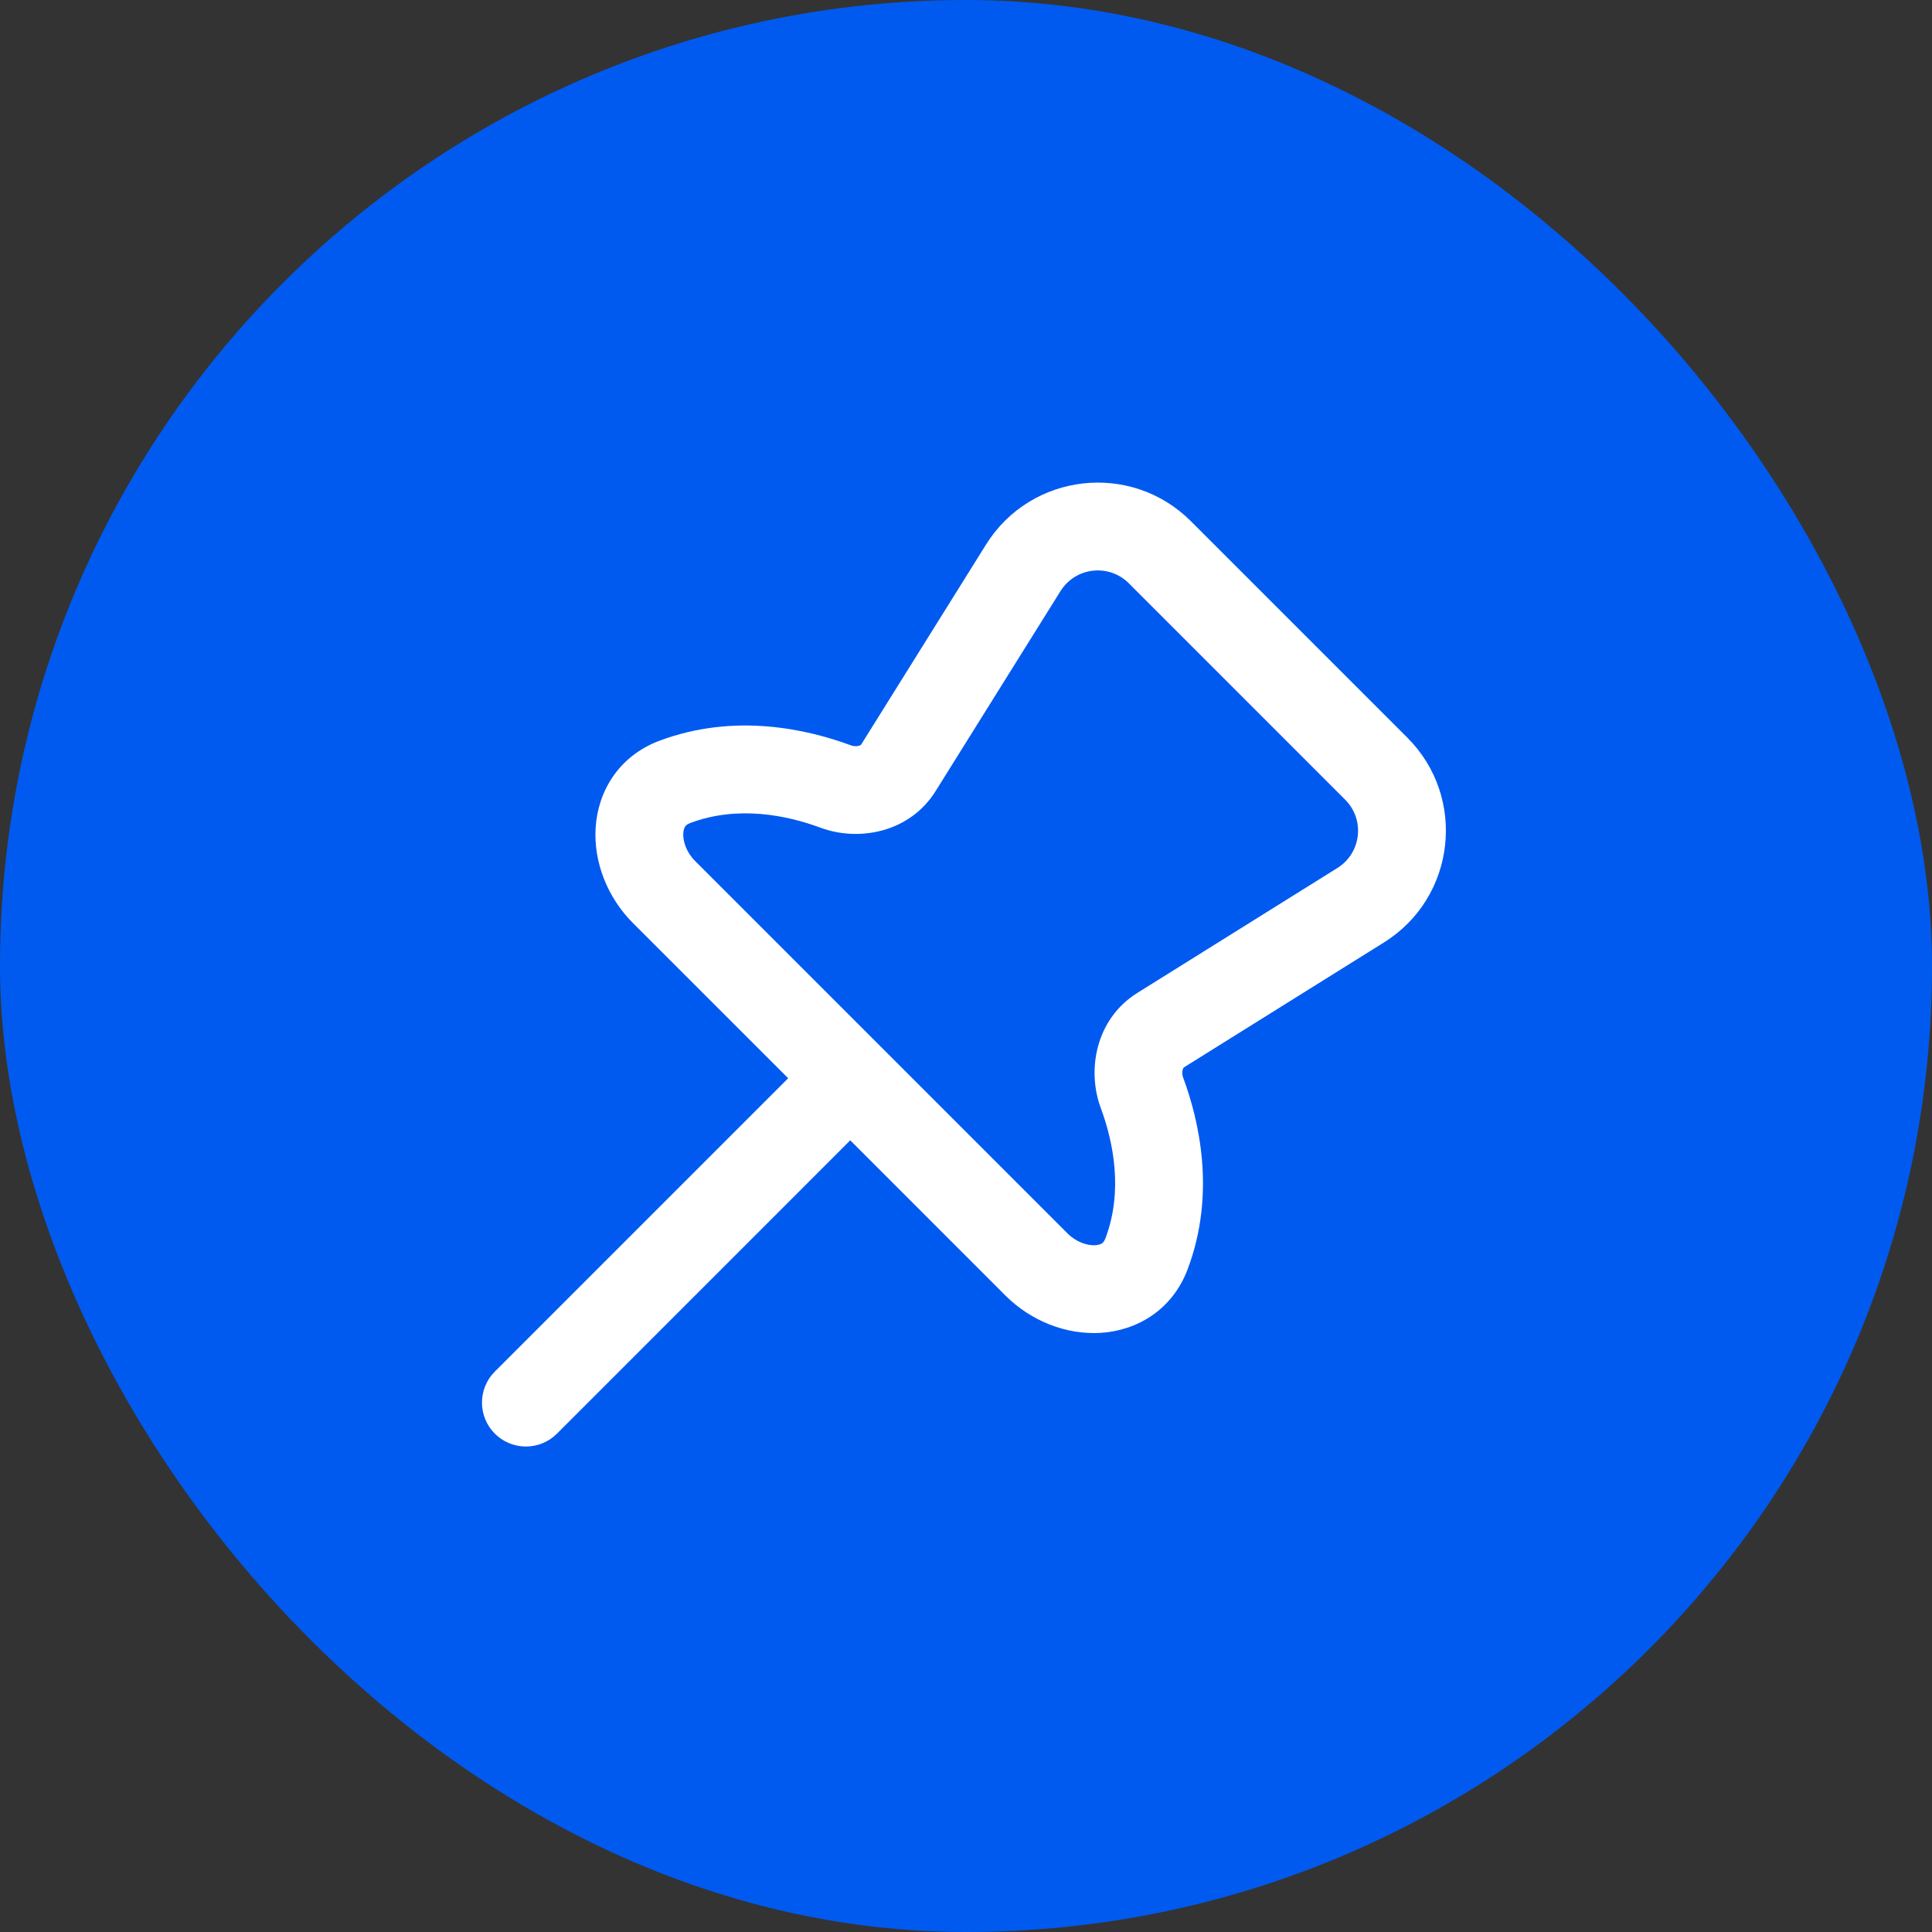
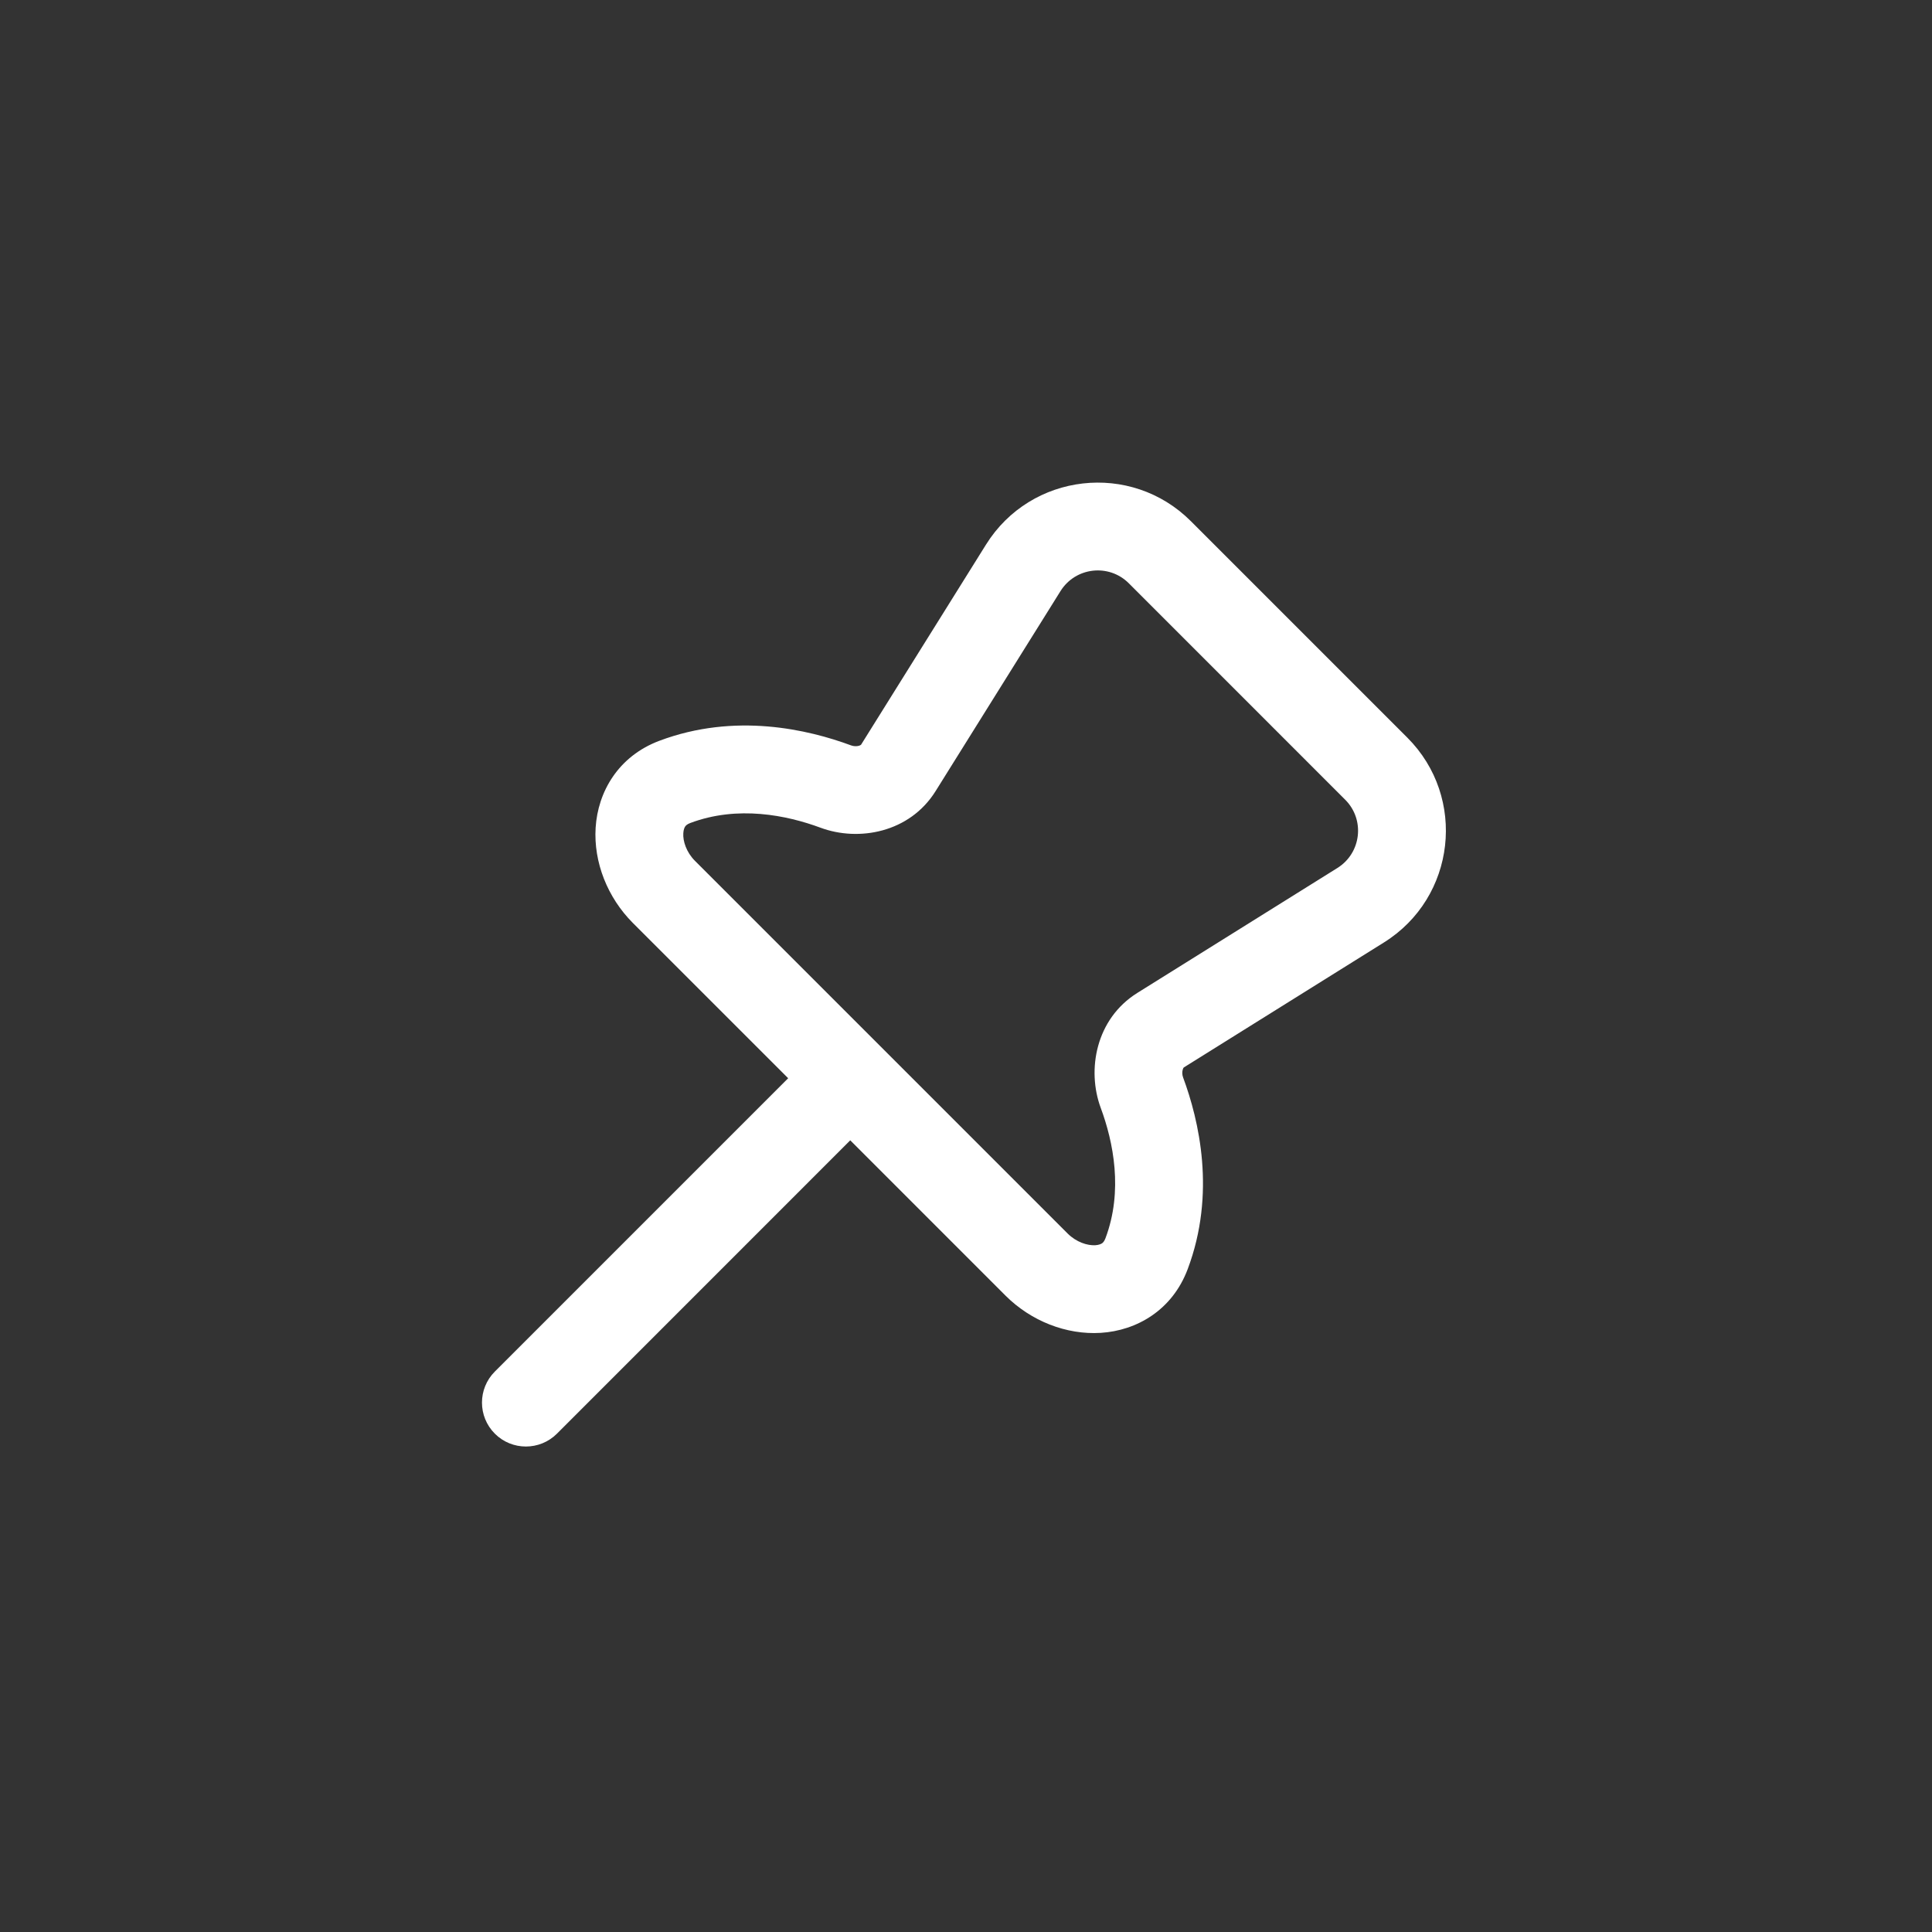
<svg xmlns="http://www.w3.org/2000/svg" width="44" height="44" viewBox="0 0 44 44" fill="none">
  <rect x="0" y="0" width="44" height="44" fill="#333333" stroke="none" />
-   <rect width="44" height="44" rx="22" fill="#005AF0" />
  <path fill-rule="evenodd" clip-rule="evenodd" d="M27.122 11.87C25.757 10.505 23.478 10.766 22.456 12.402L19.611 16.959C19.611 16.959 19.609 16.962 19.604 16.965C19.597 16.97 19.583 16.978 19.56 16.985C19.509 16.999 19.442 16.998 19.383 16.976C18.412 16.616 16.745 16.22 15.014 16.872C14.081 17.224 13.616 18.032 13.565 18.852C13.517 19.635 13.833 20.439 14.414 21.021L17.95 24.556L11.27 31.236C10.879 31.627 10.879 32.26 11.27 32.651C11.66 33.041 12.293 33.041 12.684 32.651L19.364 25.97L22.899 29.506C23.481 30.087 24.285 30.403 25.068 30.355C25.888 30.304 26.697 29.839 27.048 28.906C27.7 27.175 27.304 25.509 26.944 24.537C26.922 24.478 26.921 24.411 26.936 24.36C26.942 24.337 26.95 24.323 26.955 24.316C26.959 24.311 26.961 24.31 26.961 24.31L31.518 21.464C33.155 20.442 33.415 18.163 32.05 16.798L27.122 11.87ZM24.152 13.462C24.493 12.916 25.253 12.829 25.708 13.284L30.636 18.213C31.091 18.668 31.004 19.427 30.458 19.768L25.902 22.613C24.957 23.203 24.747 24.364 25.069 25.233C25.355 26.004 25.583 27.122 25.176 28.201C25.148 28.275 25.117 28.302 25.099 28.315C25.074 28.331 25.027 28.354 24.945 28.359C24.767 28.37 24.514 28.291 24.314 28.092L15.829 19.607C15.629 19.407 15.55 19.153 15.562 18.976C15.566 18.894 15.589 18.846 15.605 18.822C15.619 18.803 15.645 18.772 15.719 18.744C16.799 18.337 17.917 18.565 18.688 18.851C19.557 19.173 20.717 18.963 21.307 18.018L24.152 13.462Z" fill="white" />
</svg>